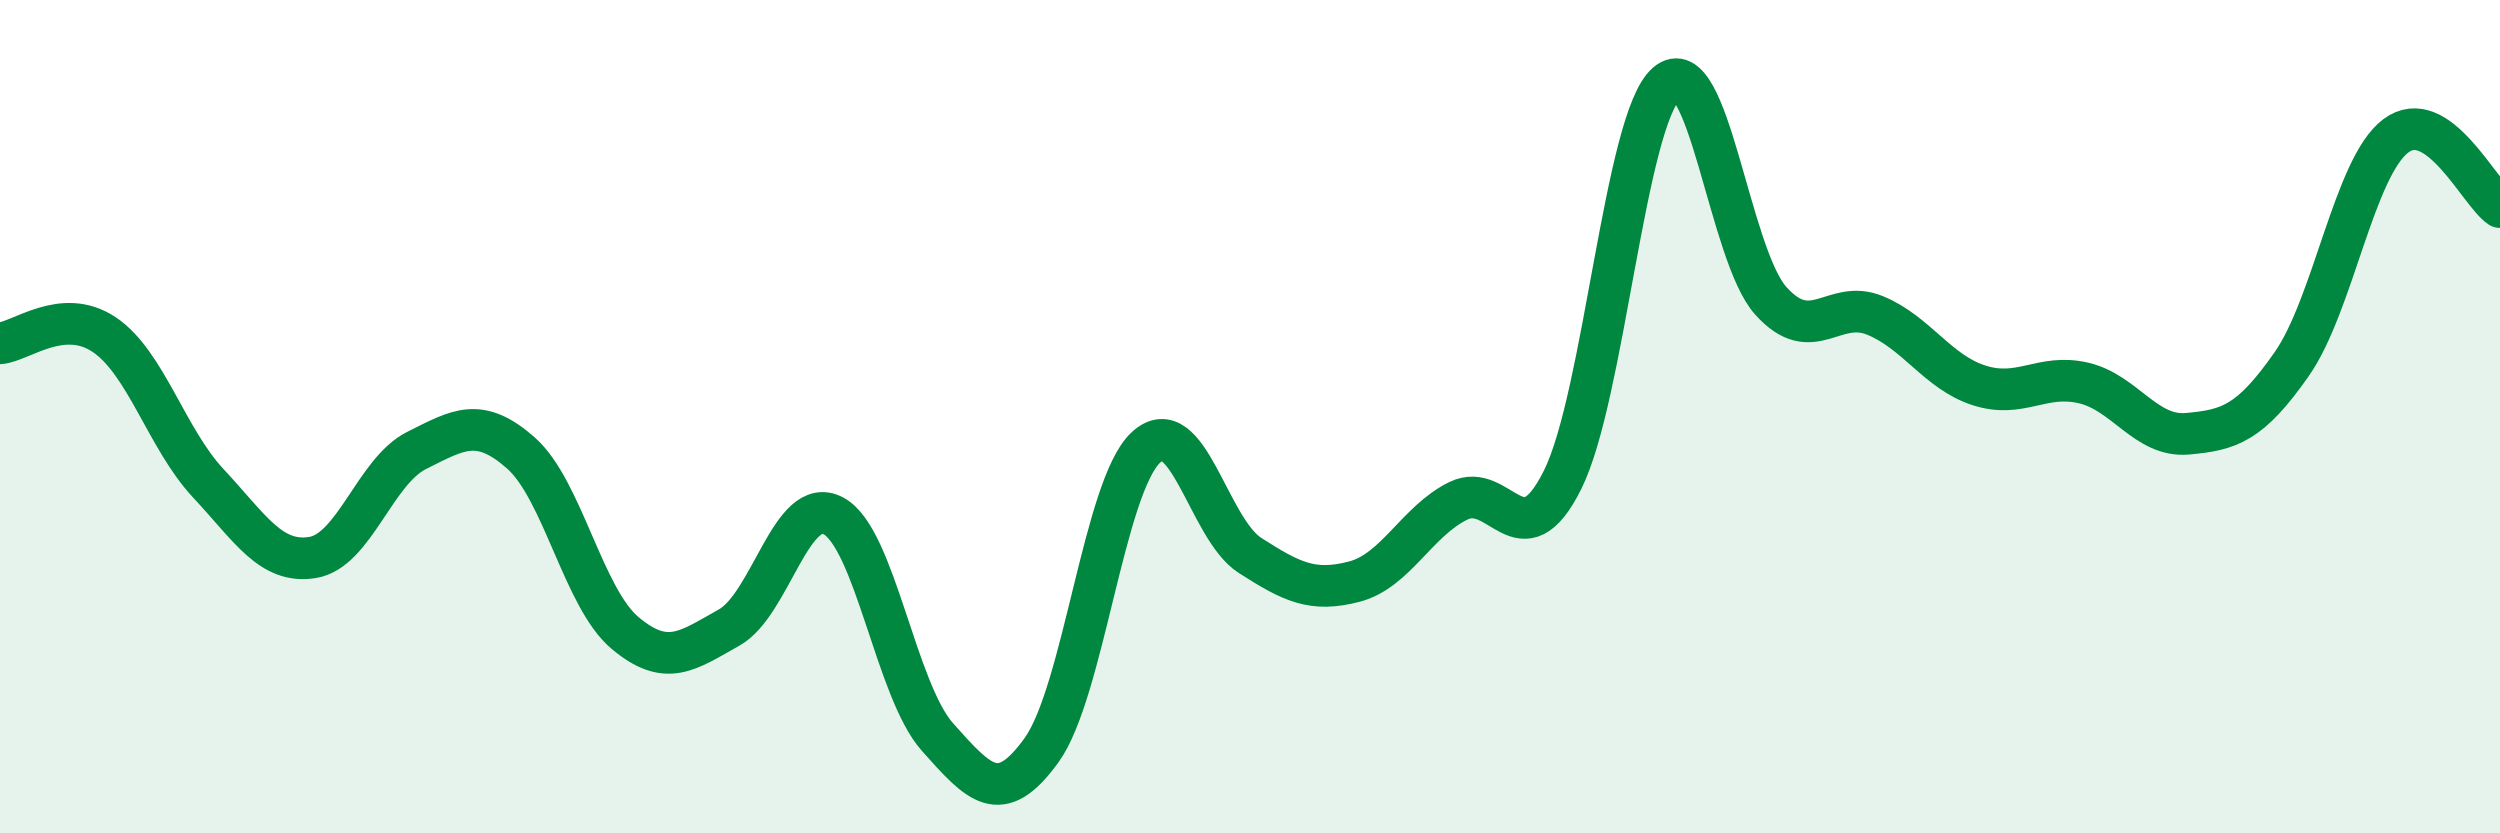
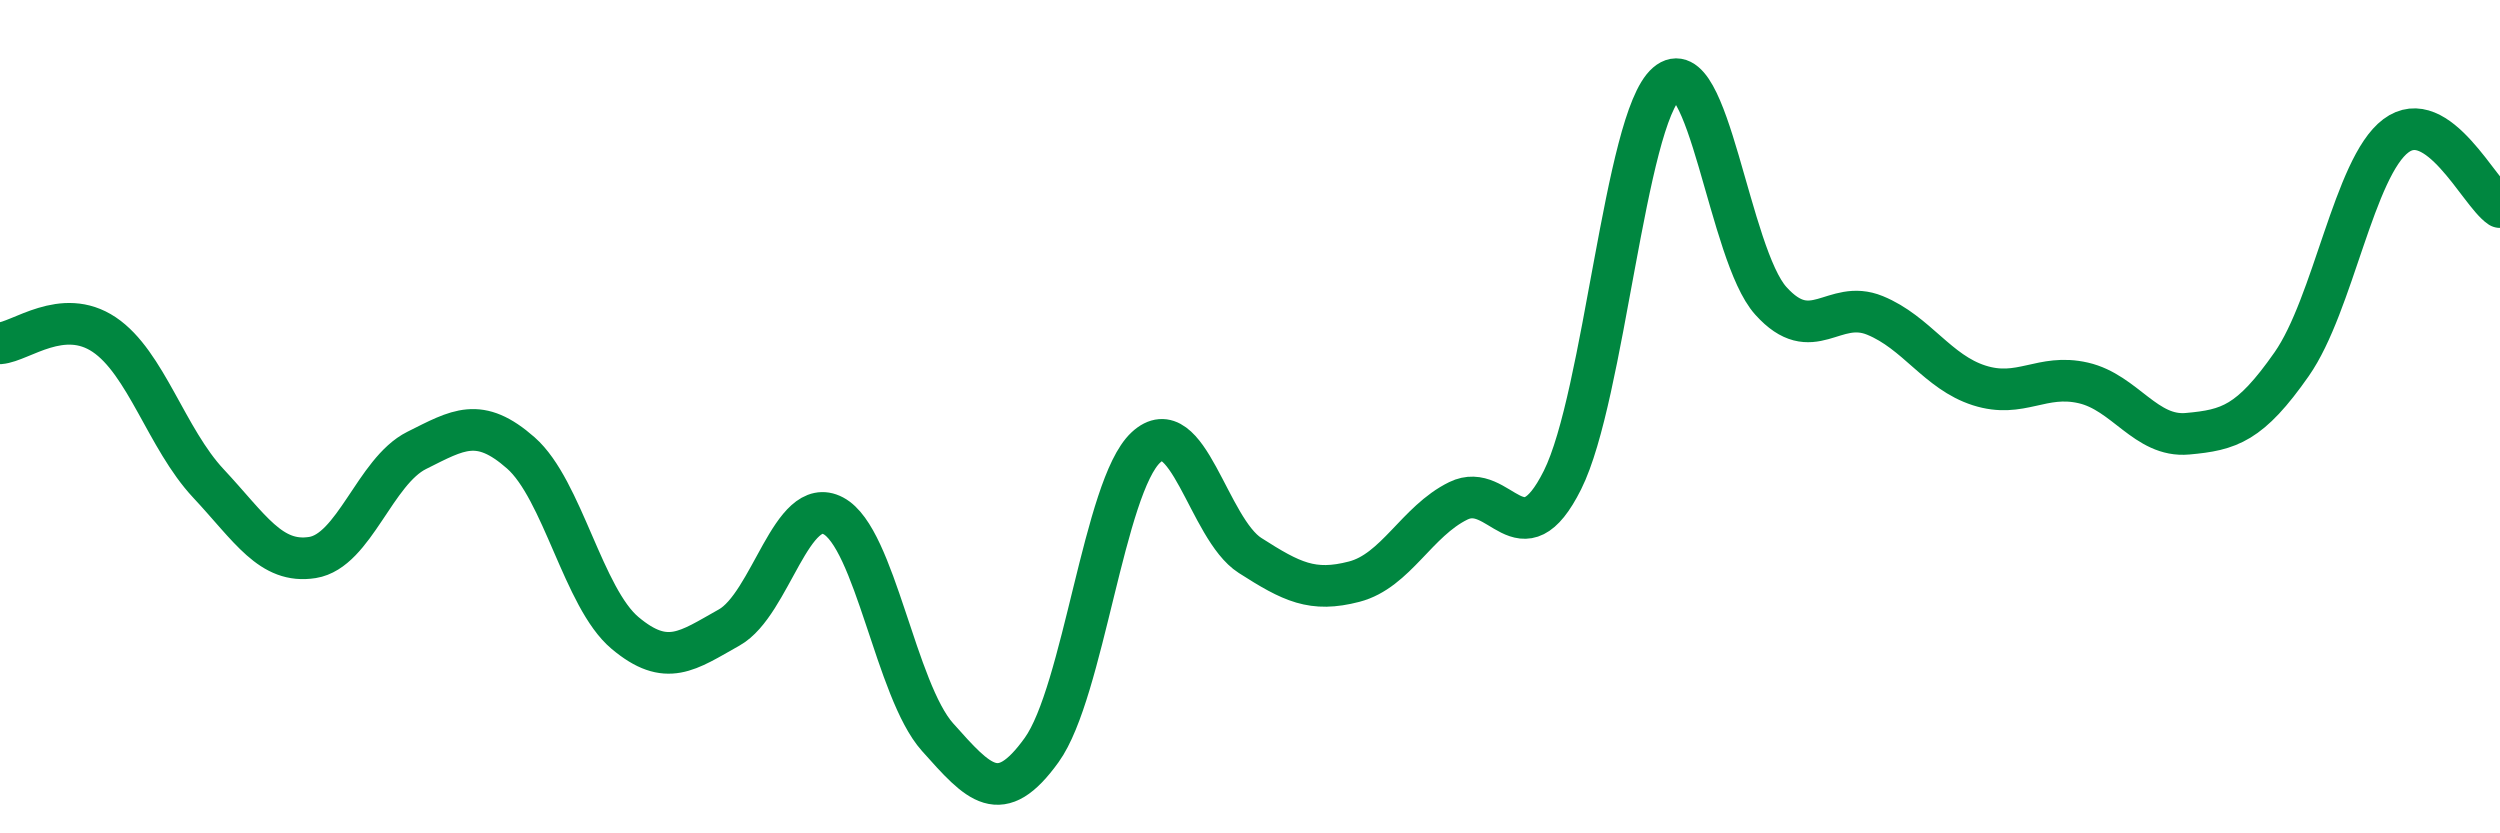
<svg xmlns="http://www.w3.org/2000/svg" width="60" height="20" viewBox="0 0 60 20">
-   <path d="M 0,8.24 C 0.5,8.2 1.5,7.36 2.5,8.03 C 3.5,8.7 4,10.53 5,11.6 C 6,12.67 6.5,13.54 7.5,13.38 C 8.5,13.22 9,11.31 10,10.81 C 11,10.31 11.5,9.99 12.5,10.87 C 13.5,11.75 14,14.35 15,15.19 C 16,16.03 16.5,15.62 17.5,15.06 C 18.5,14.5 19,11.85 20,12.38 C 21,12.91 21.5,16.57 22.5,17.69 C 23.5,18.81 24,19.39 25,18 C 26,16.61 26.5,11.67 27.5,10.74 C 28.5,9.81 29,12.69 30,13.33 C 31,13.97 31.5,14.22 32.5,13.96 C 33.5,13.7 34,12.51 35,12.02 C 36,11.53 36.5,13.52 37.5,11.52 C 38.5,9.52 39,2.86 40,2 C 41,1.14 41.5,6.11 42.5,7.22 C 43.5,8.33 44,7.16 45,7.57 C 46,7.98 46.5,8.93 47.5,9.25 C 48.5,9.57 49,8.96 50,9.19 C 51,9.42 51.5,10.5 52.5,10.41 C 53.5,10.32 54,10.17 55,8.74 C 56,7.31 56.5,4.01 57.5,3.26 C 58.5,2.51 59.5,4.63 60,4.97L60 20L0 20Z" fill="#008740" opacity="0.1" stroke-linecap="round" stroke-linejoin="round" />
  <path d="M 0,8.24 C 0.5,8.2 1.5,7.36 2.5,8.03 C 3.5,8.7 4,10.53 5,11.6 C 6,12.67 6.5,13.54 7.5,13.38 C 8.5,13.22 9,11.31 10,10.81 C 11,10.31 11.5,9.99 12.5,10.87 C 13.5,11.75 14,14.35 15,15.19 C 16,16.03 16.5,15.62 17.5,15.06 C 18.5,14.5 19,11.85 20,12.38 C 21,12.91 21.5,16.57 22.5,17.69 C 23.5,18.81 24,19.39 25,18 C 26,16.61 26.5,11.67 27.5,10.74 C 28.5,9.81 29,12.69 30,13.33 C 31,13.97 31.5,14.22 32.5,13.96 C 33.5,13.7 34,12.51 35,12.02 C 36,11.53 36.5,13.52 37.5,11.52 C 38.5,9.52 39,2.86 40,2 C 41,1.14 41.5,6.11 42.5,7.22 C 43.5,8.33 44,7.16 45,7.57 C 46,7.98 46.5,8.93 47.5,9.25 C 48.5,9.57 49,8.96 50,9.19 C 51,9.42 51.5,10.5 52.5,10.41 C 53.5,10.32 54,10.17 55,8.74 C 56,7.31 56.5,4.01 57.5,3.26 C 58.5,2.51 59.5,4.63 60,4.97" stroke="#008740" stroke-width="1" fill="none" stroke-linecap="round" stroke-linejoin="round" />
</svg>